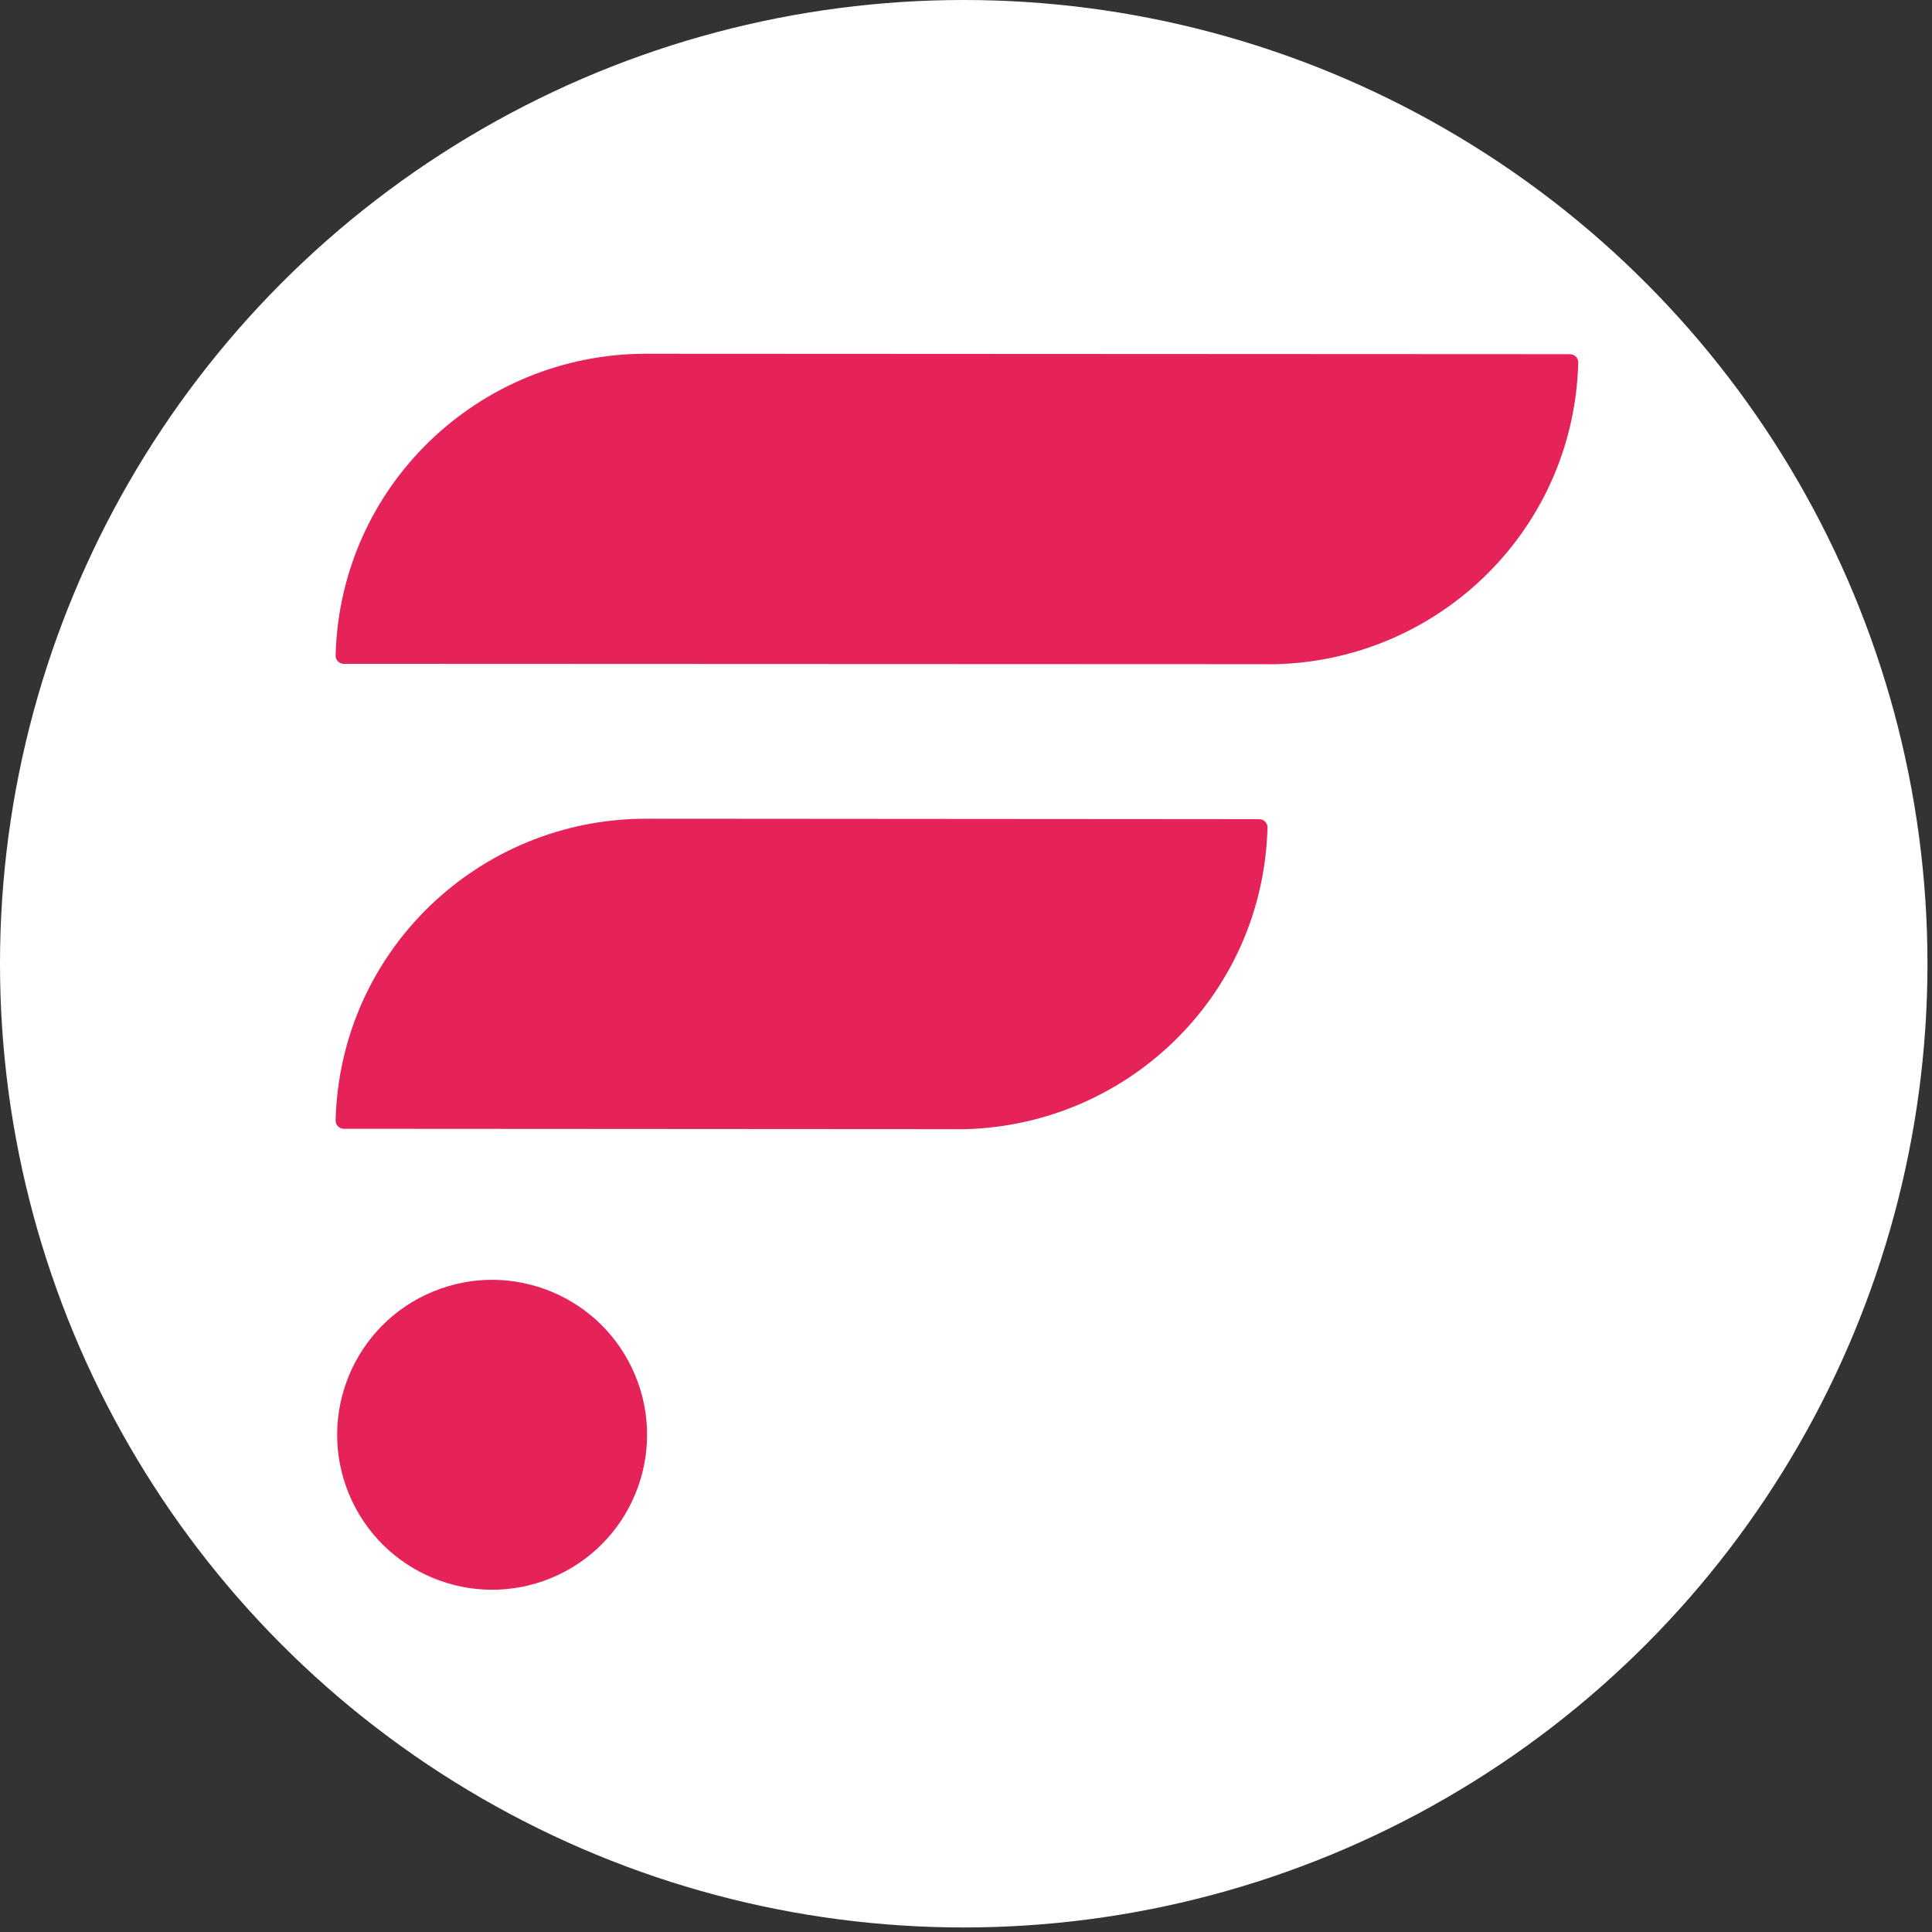
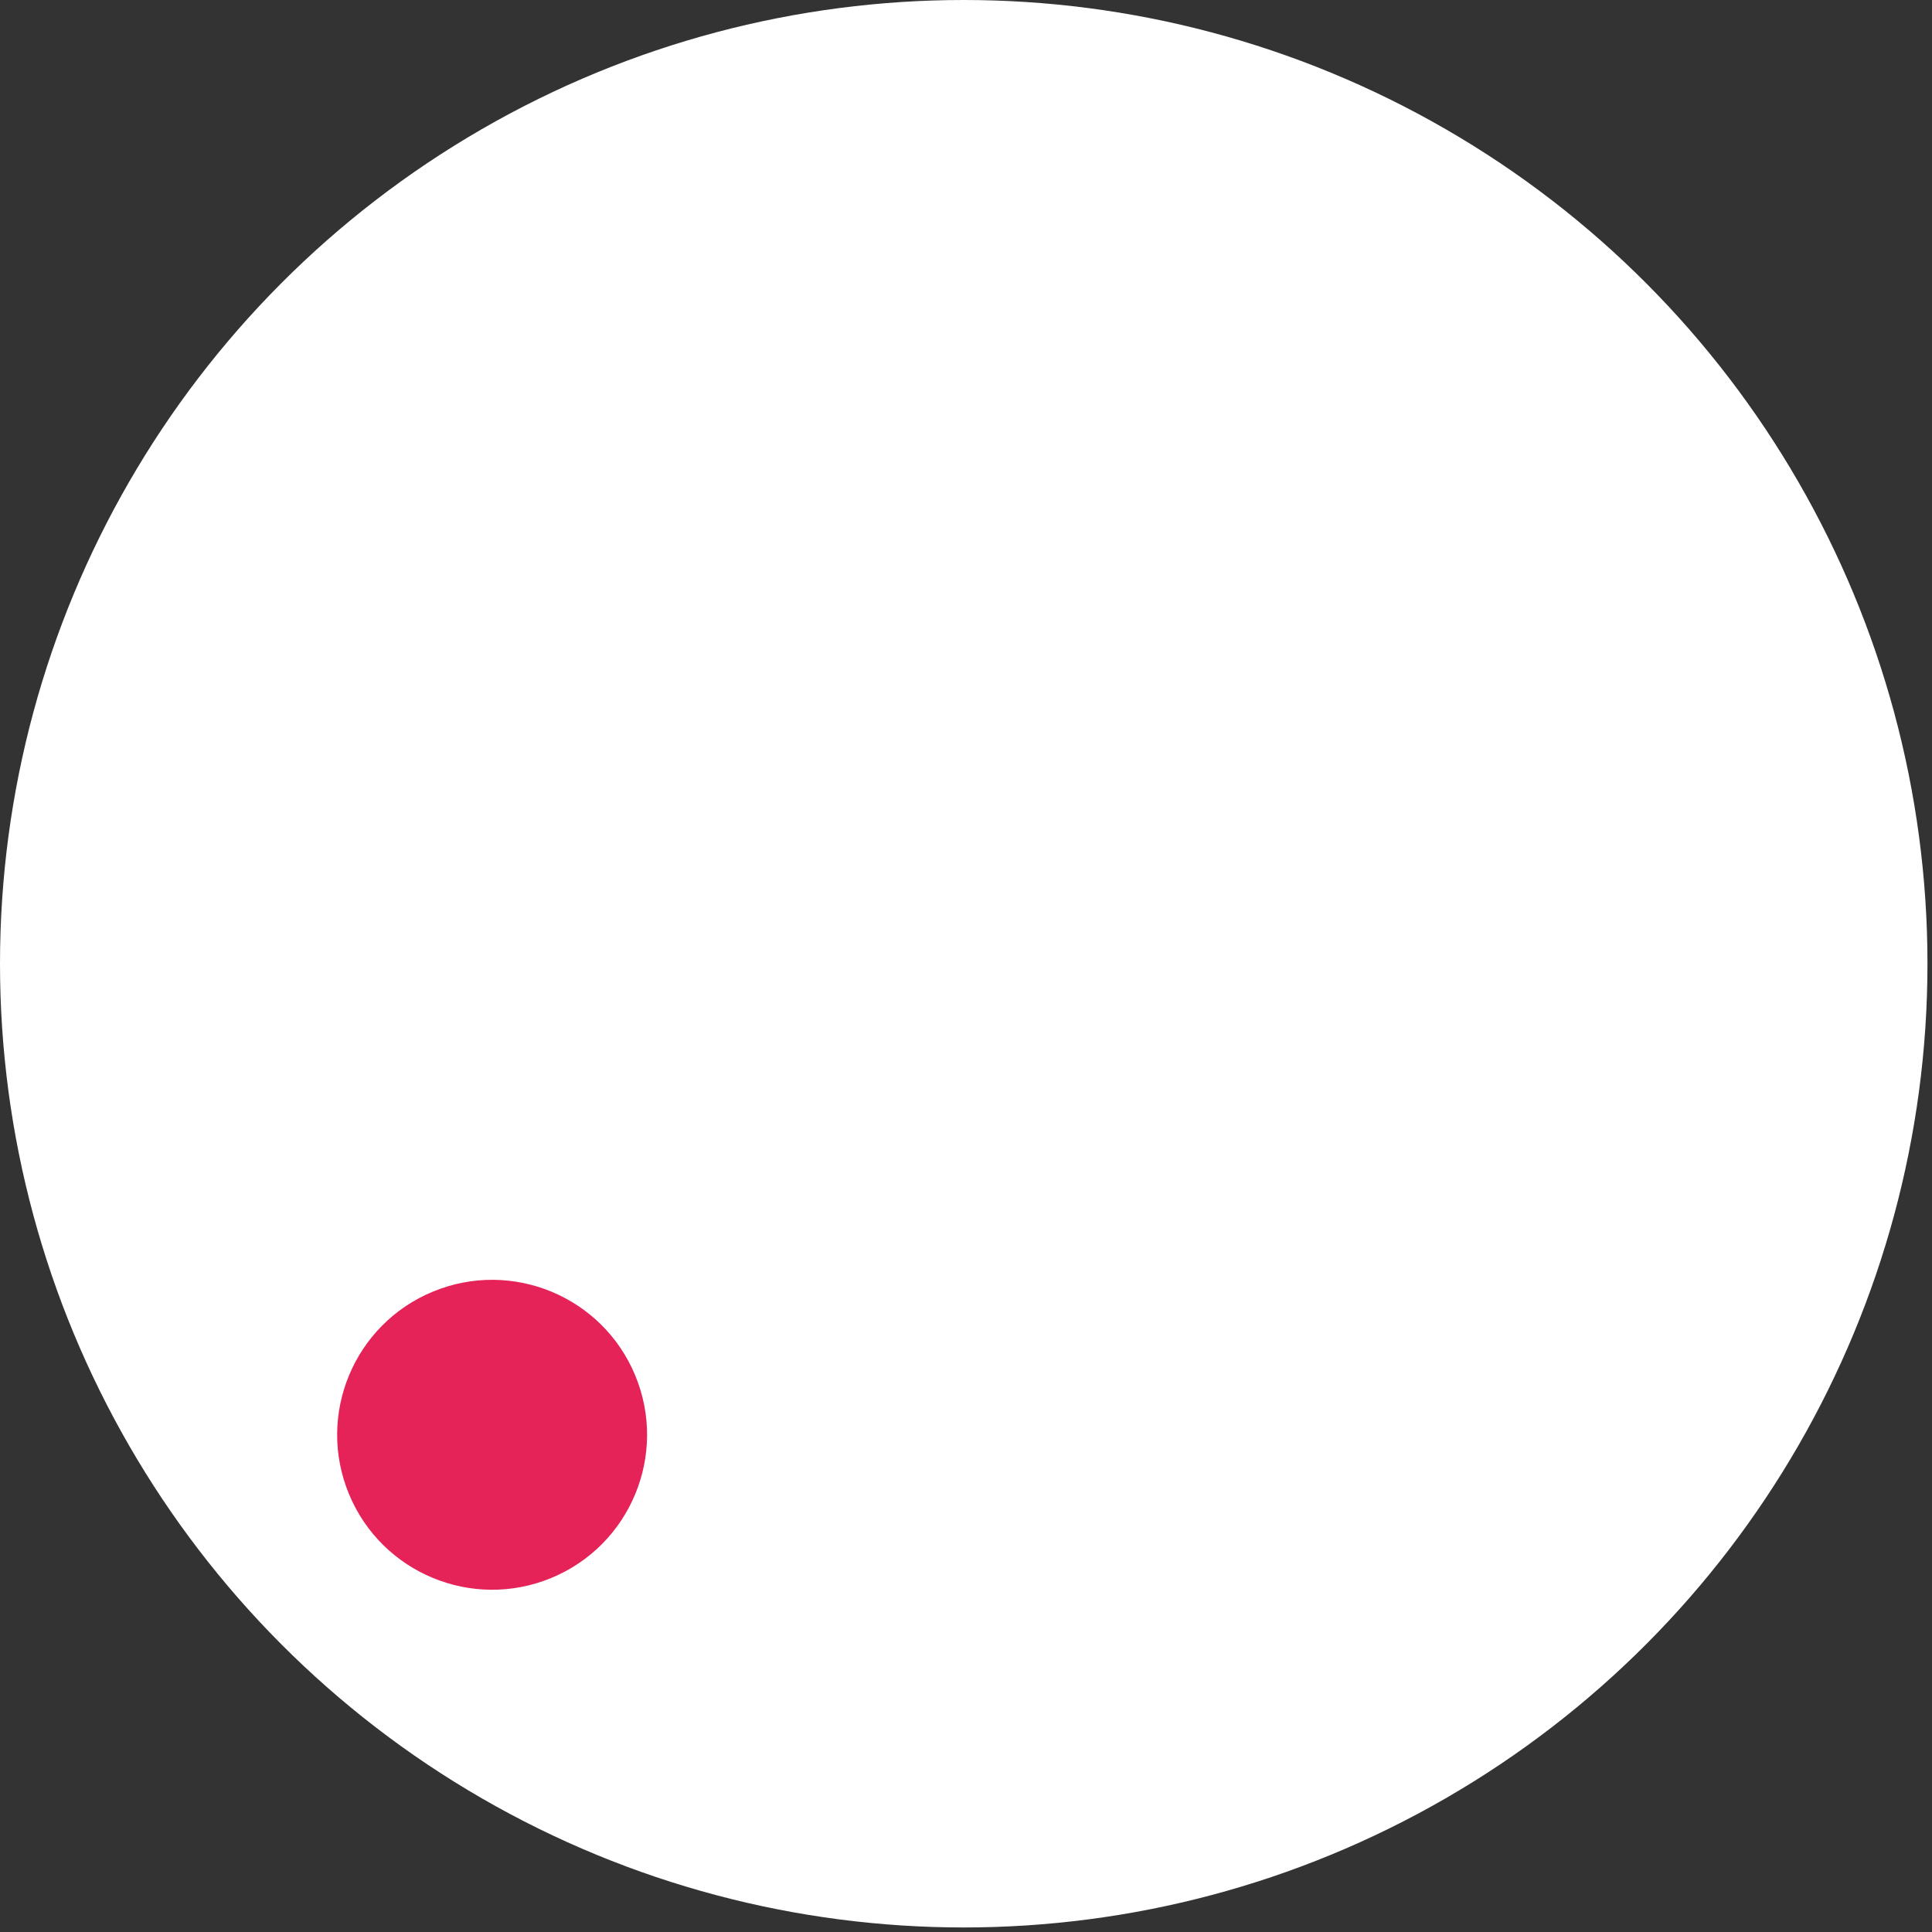
<svg xmlns="http://www.w3.org/2000/svg" width="426" height="426" viewBox="0 0 426 426" fill="none">
  <rect x="0" y="0" width="426" height="426" fill="#333333" stroke="none" />
  <circle cx="212.5" cy="212.5" r="212.5" fill="white" />
-   <path d="M277.678 180.623L142.475 180.524C105.62 180.524 74.962 209.639 74.001 247.064C73.978 248.062 74.794 248.886 75.802 248.893L211.004 248.977V249C247.859 249 278.517 219.885 279.479 182.46C279.502 181.461 278.685 180.638 277.678 180.63V180.623ZM346.198 78.099L142.475 78C105.62 78 74.962 107.115 74.001 144.54C73.978 145.539 74.794 146.362 75.802 146.37L279.525 146.453V146.476C316.38 146.476 347.038 117.361 348 79.936C348.022 78.938 347.206 78.114 346.198 78.107V78.099Z" fill="#E62359" />
  <path d="M121.584 347.927C139.015 340.707 147.293 320.723 140.072 303.292C132.852 285.861 112.869 277.584 95.438 284.804C78.007 292.024 69.729 312.008 76.949 329.438C84.17 346.869 104.153 355.147 121.584 347.927Z" fill="#E62359" />
</svg>